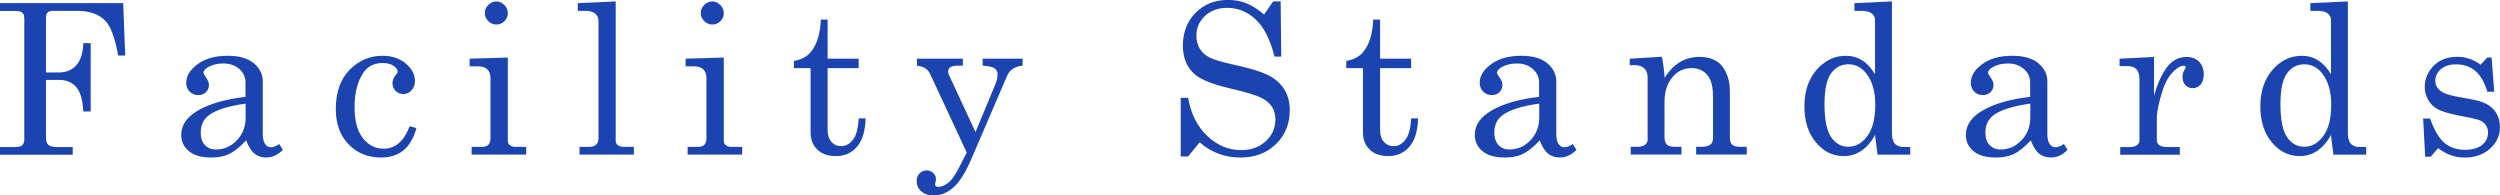
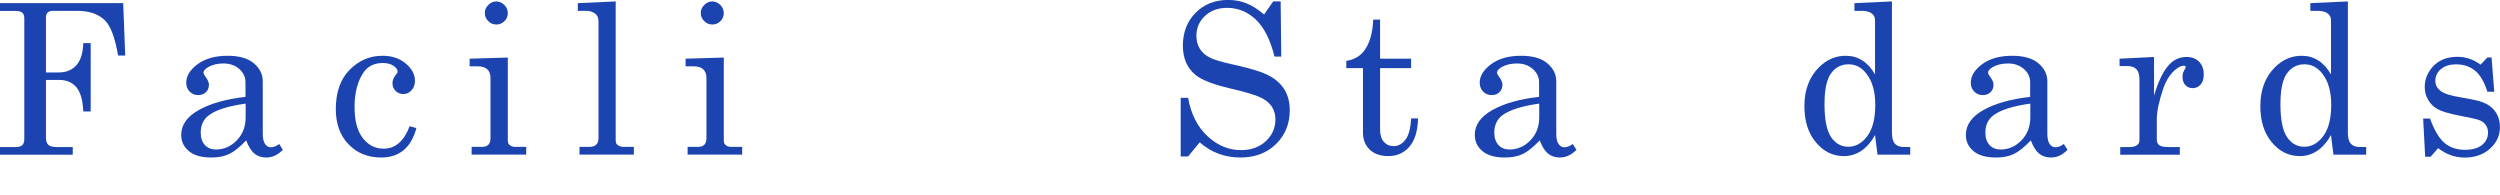
<svg xmlns="http://www.w3.org/2000/svg" id="_レイヤー_2" viewBox="0 0 334.42 26.15">
  <defs>
    <style>.cls-1{fill:#1c44b1;}</style>
  </defs>
  <g id="_レイヤー_1-2">
    <path class="cls-1" d="m0,.42h16.48l.27,7.01h-.95c-.42-2.41-1.01-3.98-1.77-4.71-.87-.85-2.1-1.27-3.71-1.27h-3.25c-.32,0-.55.08-.7.23-.15.15-.22.38-.22.68v7.33h1.74c.97,0,1.74-.32,2.32-.96.58-.64.89-1.63.93-2.96h.99v9.14h-.99c-.06-1.52-.38-2.6-.93-3.25-.56-.65-1.33-.97-2.32-.97h-1.74v7.73c0,.46.11.78.33.97.22.19.6.28,1.14.28h2.11v1.03H0v-1.03h2.08c.42,0,.72-.08.9-.25s.27-.45.27-.83V2.47c0-.37-.09-.63-.28-.78s-.51-.23-.98-.23H0V.42Z" />
    <path class="cls-1" d="m37.35,19.27l.49.77c-.67.69-1.41,1.03-2.22,1.03-.62,0-1.14-.17-1.57-.51-.42-.34-.8-.93-1.12-1.78-.87.91-1.63,1.52-2.29,1.83-.66.31-1.45.46-2.37.46-1.32,0-2.32-.28-3-.85-.68-.57-1.03-1.29-1.03-2.18,0-1.33.78-2.44,2.35-3.32,1.57-.88,3.65-1.47,6.25-1.76v-1.95c0-.69-.28-1.29-.83-1.78-.56-.49-1.27-.74-2.12-.74-.79,0-1.48.16-2.05.49-.41.25-.62.49-.62.73,0,.14.11.35.33.64.26.37.4.69.4.97,0,.41-.13.75-.4,1.01-.27.26-.61.39-1.04.39-.46,0-.84-.16-1.14-.47-.31-.31-.46-.71-.46-1.19,0-.9.51-1.73,1.53-2.48,1.02-.75,2.35-1.12,4.01-1.12,1.53,0,2.69.33,3.49.99.8.67,1.21,1.48,1.21,2.42v7.01c0,.62.1,1.08.3,1.37.2.3.46.45.78.45.36,0,.73-.15,1.12-.44Zm-4.49-5.41c-2.32.32-3.96.84-4.93,1.56-.72.55-1.08,1.32-1.08,2.33,0,.7.19,1.25.56,1.65.38.4.86.6,1.47.6,1.08,0,2.01-.41,2.8-1.23.79-.82,1.18-1.84,1.18-3.08v-1.84Z" />
    <path class="cls-1" d="m54.81,16.88l.89.26c-.71,2.62-2.28,3.93-4.71,3.93-1.78,0-3.24-.59-4.37-1.77-1.13-1.18-1.7-2.74-1.7-4.7,0-2.27.62-4.02,1.86-5.27,1.24-1.25,2.7-1.87,4.38-1.87,1.26,0,2.3.35,3.12,1.04.82.69,1.23,1.47,1.23,2.31,0,.51-.15.93-.46,1.27s-.67.5-1.09.5-.76-.14-1.04-.42-.42-.62-.42-1.02.16-.78.47-1.15c.15-.17.22-.31.22-.41,0-.26-.18-.52-.54-.77-.36-.25-.84-.38-1.45-.38-1.12,0-1.96.41-2.54,1.22-.82,1.18-1.23,2.73-1.23,4.65s.37,3.22,1.1,4.17c.73.94,1.66,1.42,2.79,1.42,1.56,0,2.72-1,3.48-3.01Z" />
    <path class="cls-1" d="m62.82,7.85l5.11-.15v11.04c0,.3.07.52.22.64.21.18.47.27.79.27h1.45v1.03h-7.3v-1.03h1.36c.4,0,.7-.1.88-.29s.28-.48.28-.86v-8.08c0-.51-.15-.9-.44-1.16-.29-.26-.73-.39-1.3-.39h-1.05v-1.03Zm3.56-7.66c.41,0,.77.16,1.08.47s.47.68.47,1.1-.15.77-.45,1.07c-.3.3-.66.45-1.08.45s-.78-.15-1.09-.46c-.31-.31-.46-.66-.46-1.08s.16-.77.47-1.08.67-.47,1.07-.47Z" />
    <path class="cls-1" d="m82.36.19v18.6c0,.26.08.45.23.59.23.18.51.27.84.27h1.36v1.03h-7.27v-1.03h1.29c.42,0,.73-.1.94-.3.21-.2.31-.48.31-.85V2.89c0-.46-.12-.79-.37-1-.34-.29-.75-.44-1.25-.44h-1.15V.42l5.08-.23Z" />
    <path class="cls-1" d="m91.71,7.85l5.11-.15v11.04c0,.3.07.52.22.64.21.18.47.27.79.27h1.45v1.03h-7.3v-1.03h1.36c.4,0,.7-.1.88-.29s.28-.48.28-.86v-8.08c0-.51-.15-.9-.44-1.16-.29-.26-.73-.39-1.3-.39h-1.05v-1.03Zm3.56-7.66c.41,0,.77.16,1.08.47s.47.68.47,1.1-.15.77-.45,1.07c-.3.3-.66.45-1.08.45s-.78-.15-1.09-.46c-.31-.31-.46-.66-.46-1.08s.16-.77.47-1.08.67-.47,1.07-.47Z" />
-     <path class="cls-1" d="m109.79,2.62h.92v5.23h4.15v1.26h-4.15v8.23c0,.71.17,1.26.51,1.64s.77.57,1.29.57c.62,0,1.15-.29,1.59-.86s.69-1.52.77-2.85h.92c-.05,1.71-.44,2.97-1.16,3.8s-1.66,1.24-2.81,1.24c-1.06,0-1.89-.29-2.49-.87-.6-.58-.9-1.34-.9-2.28v-8.62h-2.23v-.96c1.02-.17,1.79-.6,2.32-1.27.79-1.01,1.21-2.43,1.28-4.26Z" />
-     <path class="cls-1" d="m122.65,7.85h6.15v.93h-.58c-.54,0-.91.07-1.1.21s-.29.34-.29.61c0,.12.03.24.08.36l3.58,7.71,2.66-6.4c.19-.46.29-.9.29-1.34,0-.34-.13-.6-.4-.79s-.79-.31-1.59-.36v-.93h5.34v.93c-1.03.1-1.73.56-2.08,1.38l-4.75,11.05c-.81,1.88-1.62,3.17-2.43,3.87-.82.71-1.7,1.07-2.64,1.07-.68,0-1.24-.19-1.65-.56-.42-.37-.62-.84-.62-1.38,0-.41.13-.75.38-1.01.26-.27.58-.4.96-.4.35,0,.64.11.88.34.24.23.36.5.36.82,0,.1-.02.24-.06.41-.04.14-.05.24-.05.3,0,.22.14.33.42.33.3,0,.64-.11,1.02-.33s.73-.57,1.06-1.05c.33-.48.91-1.56,1.73-3.22l-4.87-10.44c-.17-.37-.39-.64-.65-.81-.26-.18-.64-.3-1.14-.36v-.93Z" />
    <path class="cls-1" d="m169.08,1.96l1.23-1.77h1l.08,7.38h-.9c-.57-2.26-1.4-3.92-2.51-4.96-1.11-1.04-2.39-1.56-3.83-1.56-1.21,0-2.19.36-2.96,1.08-.77.72-1.15,1.6-1.15,2.65,0,.65.15,1.22.44,1.71.29.49.73.89,1.31,1.19.58.31,1.67.63,3.28.98,2.25.49,3.84.99,4.75,1.49s1.59,1.13,2.04,1.9c.45.76.67,1.66.67,2.68,0,1.83-.61,3.34-1.84,4.54-1.23,1.2-2.81,1.8-4.76,1.8-2.09,0-3.91-.68-5.45-2.03l-1.55,1.89h-.99v-7.85h.99c.38,2.16,1.24,3.87,2.58,5.12,1.33,1.25,2.83,1.88,4.51,1.88,1.35,0,2.45-.4,3.31-1.2.86-.8,1.28-1.77,1.28-2.91,0-.65-.16-1.22-.48-1.71-.32-.49-.83-.9-1.52-1.23-.69-.33-2.06-.74-4.09-1.21-2.24-.53-3.76-1.12-4.58-1.78-1.14-.93-1.71-2.25-1.71-3.96s.57-3.24,1.71-4.38c1.14-1.14,2.59-1.71,4.36-1.71.85,0,1.66.15,2.42.45.77.3,1.56.8,2.38,1.51Z" />
    <path class="cls-1" d="m183.69,2.62h.92v5.23h4.15v1.26h-4.15v8.23c0,.71.17,1.26.51,1.64s.77.57,1.29.57c.62,0,1.15-.29,1.59-.86s.69-1.52.77-2.85h.92c-.05,1.71-.44,2.97-1.17,3.8s-1.66,1.24-2.81,1.24c-1.06,0-1.89-.29-2.49-.87-.6-.58-.9-1.34-.9-2.28v-8.62h-2.23v-.96c1.02-.17,1.79-.6,2.32-1.27.79-1.01,1.21-2.43,1.28-4.26Z" />
    <path class="cls-1" d="m210.39,19.27l.49.77c-.67.69-1.41,1.03-2.22,1.03-.62,0-1.14-.17-1.57-.51-.42-.34-.8-.93-1.12-1.78-.87.91-1.63,1.52-2.29,1.83-.66.31-1.45.46-2.37.46-1.32,0-2.32-.28-3-.85-.69-.57-1.03-1.29-1.03-2.18,0-1.33.78-2.44,2.35-3.32,1.57-.88,3.65-1.47,6.25-1.76v-1.95c0-.69-.28-1.29-.84-1.78-.56-.49-1.26-.74-2.12-.74-.79,0-1.48.16-2.05.49-.41.25-.62.49-.62.73,0,.14.11.35.33.64.27.37.4.69.4.97,0,.41-.13.75-.4,1.01-.26.26-.61.39-1.04.39-.46,0-.84-.16-1.14-.47-.31-.31-.46-.71-.46-1.19,0-.9.51-1.73,1.53-2.48,1.02-.75,2.35-1.12,4.01-1.12,1.53,0,2.69.33,3.49.99.8.67,1.21,1.48,1.21,2.42v7.01c0,.62.1,1.08.3,1.37.2.3.46.45.78.45.36,0,.73-.15,1.12-.44Zm-4.49-5.41c-2.32.32-3.96.84-4.93,1.56-.72.55-1.08,1.32-1.08,2.33,0,.7.19,1.25.56,1.65.37.4.86.6,1.47.6,1.08,0,2.01-.41,2.8-1.23.79-.82,1.18-1.84,1.18-3.08v-1.84Z" />
-     <path class="cls-1" d="m218.04,7.85l4.26-.26c.17.8.3,1.74.38,2.82.58-.93,1.25-1.63,2.03-2.1.78-.47,1.67-.7,2.65-.7.85,0,1.56.17,2.14.5s1.04.86,1.38,1.58c.35.72.52,1.53.52,2.42v6.25c0,.47.1.8.31.99s.56.29,1.05.29h.9v1.03h-6.77v-1.03h.64c.6,0,1.02-.1,1.26-.29.24-.19.36-.48.36-.86v-5.49c0-1.2-.18-2.08-.55-2.66-.51-.82-1.29-1.23-2.33-1.23s-1.89.42-2.58,1.25-1.03,1.91-1.03,3.25v4.75c0,.47.11.8.32.99.21.2.57.29,1.06.29h.89v1.03h-6.79v-1.03h.89c.45,0,.79-.09,1.02-.27.23-.18.35-.41.35-.69v-8.29c0-.55-.15-.96-.45-1.25s-.72-.42-1.28-.42h-.66v-.89Z" />
    <path class="cls-1" d="m248.07.42l5.01-.23v17.56c0,.69.13,1.17.39,1.47.26.29.65.44,1.17.44h.89v1.03h-4.38l-.33-2.62c-.52.93-1.13,1.63-1.83,2.1-.7.47-1.48.71-2.35.71-1.46,0-2.71-.61-3.73-1.84-1.03-1.22-1.54-2.84-1.54-4.85,0-2.17.66-3.91,1.97-5.21,1.03-1.01,2.22-1.52,3.56-1.52.82,0,1.56.21,2.21.62.65.41,1.22,1.03,1.71,1.86V2.7c0-.38-.15-.69-.45-.91-.3-.22-.76-.34-1.39-.34h-.92V.42Zm-.79,8.18c-.99,0-1.77.41-2.35,1.22-.58.81-.87,2.18-.87,4.11,0,2.09.3,3.56.89,4.42s1.36,1.28,2.29,1.28c1,0,1.85-.48,2.55-1.43.71-.95,1.06-2.35,1.06-4.19,0-1.73-.38-3.1-1.14-4.1-.66-.88-1.47-1.31-2.44-1.31Z" />
    <path class="cls-1" d="m276.08,19.27l.49.77c-.67.69-1.41,1.03-2.22,1.03-.62,0-1.14-.17-1.57-.51-.42-.34-.8-.93-1.12-1.78-.87.91-1.63,1.52-2.29,1.83-.66.31-1.45.46-2.37.46-1.32,0-2.32-.28-3-.85-.69-.57-1.03-1.29-1.03-2.18,0-1.33.78-2.44,2.35-3.32,1.57-.88,3.65-1.47,6.25-1.76v-1.95c0-.69-.28-1.29-.84-1.78-.56-.49-1.26-.74-2.12-.74-.79,0-1.48.16-2.05.49-.41.25-.62.49-.62.73,0,.14.11.35.33.64.27.37.4.69.4.97,0,.41-.13.75-.4,1.01-.26.26-.61.39-1.04.39-.46,0-.84-.16-1.14-.47-.31-.31-.46-.71-.46-1.19,0-.9.51-1.73,1.53-2.48,1.02-.75,2.35-1.12,4.01-1.12,1.53,0,2.69.33,3.49.99.8.67,1.21,1.48,1.21,2.42v7.01c0,.62.1,1.08.3,1.37.2.3.46.45.78.45.36,0,.73-.15,1.12-.44Zm-4.49-5.41c-2.32.32-3.96.84-4.93,1.56-.72.55-1.08,1.32-1.08,2.33,0,.7.19,1.25.56,1.65.37.4.86.6,1.47.6,1.08,0,2.01-.41,2.8-1.23.79-.82,1.18-1.84,1.18-3.08v-1.84Z" />
    <path class="cls-1" d="m283.52,7.85l4.62-.23v5.19c.49-1.71,1.09-3,1.78-3.88.69-.88,1.55-1.31,2.58-1.31.69,0,1.25.21,1.67.64.42.42.62.99.62,1.71,0,.58-.14,1.02-.42,1.34-.28.32-.63.48-1.05.48s-.74-.14-.99-.41-.38-.64-.38-1.11c0-.3.07-.58.22-.85.14-.24.21-.38.21-.42,0-.14-.09-.21-.26-.21-.38,0-.8.22-1.27.66-.66.61-1.16,1.45-1.52,2.52-.55,1.66-.82,2.99-.82,3.99v2.75c0,.31.11.55.33.71s.59.25,1.12.25h1.63v1.03h-7.97v-1.03h1.27c.43,0,.75-.08.97-.25.22-.17.33-.37.33-.61v-8.18c0-.62-.13-1.08-.4-1.36s-.64-.43-1.14-.43h-1.12v-.97Z" />
    <path class="cls-1" d="m309.06.42l5.01-.23v17.56c0,.69.13,1.17.39,1.47.26.29.65.44,1.17.44h.89v1.03h-4.38l-.33-2.62c-.52.93-1.13,1.63-1.83,2.1-.7.47-1.48.71-2.35.71-1.46,0-2.71-.61-3.73-1.84-1.03-1.22-1.54-2.84-1.54-4.85,0-2.17.66-3.91,1.97-5.21,1.03-1.01,2.22-1.52,3.56-1.52.82,0,1.56.21,2.21.62.65.41,1.22,1.03,1.71,1.86V2.7c0-.38-.15-.69-.45-.91-.3-.22-.76-.34-1.39-.34h-.92V.42Zm-.79,8.18c-.99,0-1.77.41-2.35,1.22-.58.81-.87,2.18-.87,4.11,0,2.09.3,3.56.89,4.42s1.36,1.28,2.29,1.28c1,0,1.85-.48,2.55-1.43.71-.95,1.06-2.35,1.06-4.19,0-1.73-.38-3.1-1.14-4.1-.66-.88-1.47-1.31-2.44-1.31Z" />
    <path class="cls-1" d="m325.06,15.85c.57,1.58,1.22,2.67,1.95,3.28s1.64.91,2.72.91c1,0,1.76-.22,2.29-.65s.8-.98.8-1.65c0-.38-.1-.72-.3-1.01-.2-.29-.47-.5-.82-.64s-1.25-.35-2.7-.62c-1.39-.27-2.36-.56-2.91-.86-.55-.3-.98-.72-1.28-1.25-.31-.53-.46-1.1-.46-1.73,0-.94.32-1.79.95-2.56.81-.98,1.95-1.47,3.42-1.47,1.12,0,2.15.35,3.1,1.05l.91-.96h.56l.36,4.58h-.92c-.4-1.3-.95-2.23-1.63-2.8-.69-.57-1.53-.86-2.54-.86-.87,0-1.55.21-2.05.64s-.74.94-.74,1.56c0,.54.23.99.69,1.34.45.37,1.33.65,2.63.86,1.52.26,2.51.47,2.96.65.75.27,1.33.7,1.74,1.27.41.57.62,1.27.62,2.09,0,1.13-.45,2.09-1.34,2.88-.89.79-2.02,1.18-3.39,1.18-1.27,0-2.45-.42-3.54-1.26l-1,1.15h-.73l-.27-5.11h.92Z" />
  </g>
</svg>